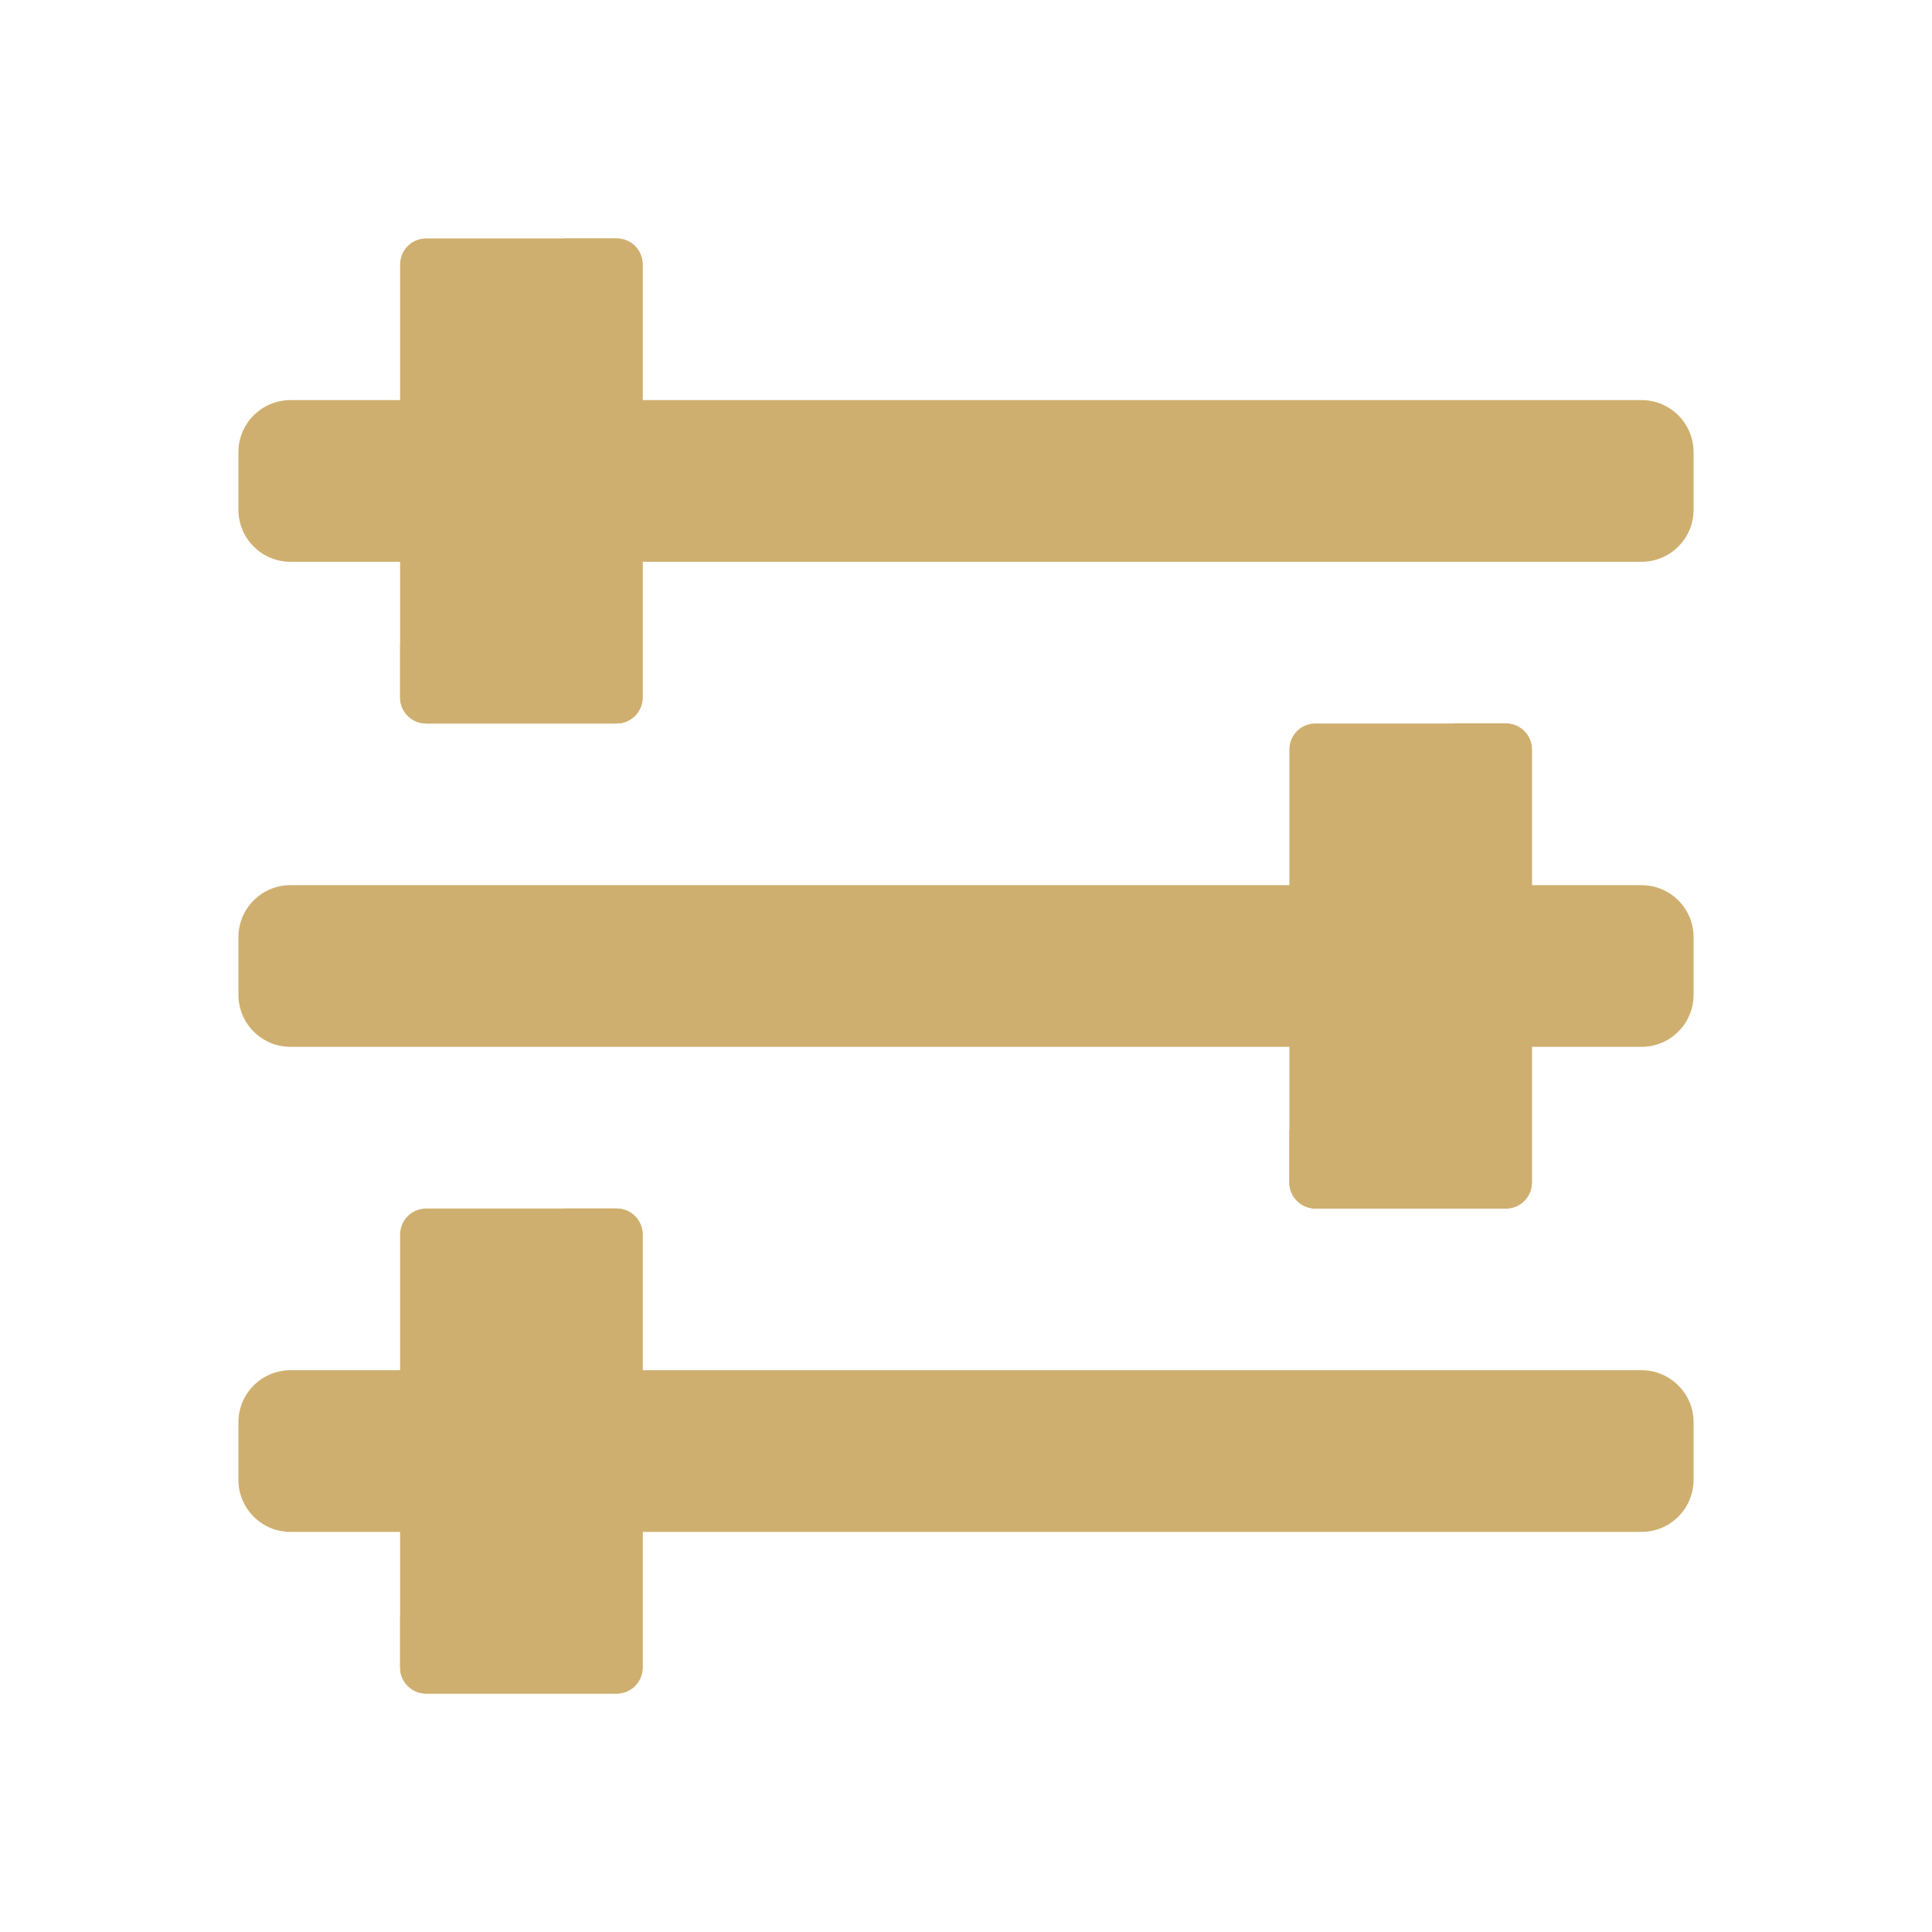
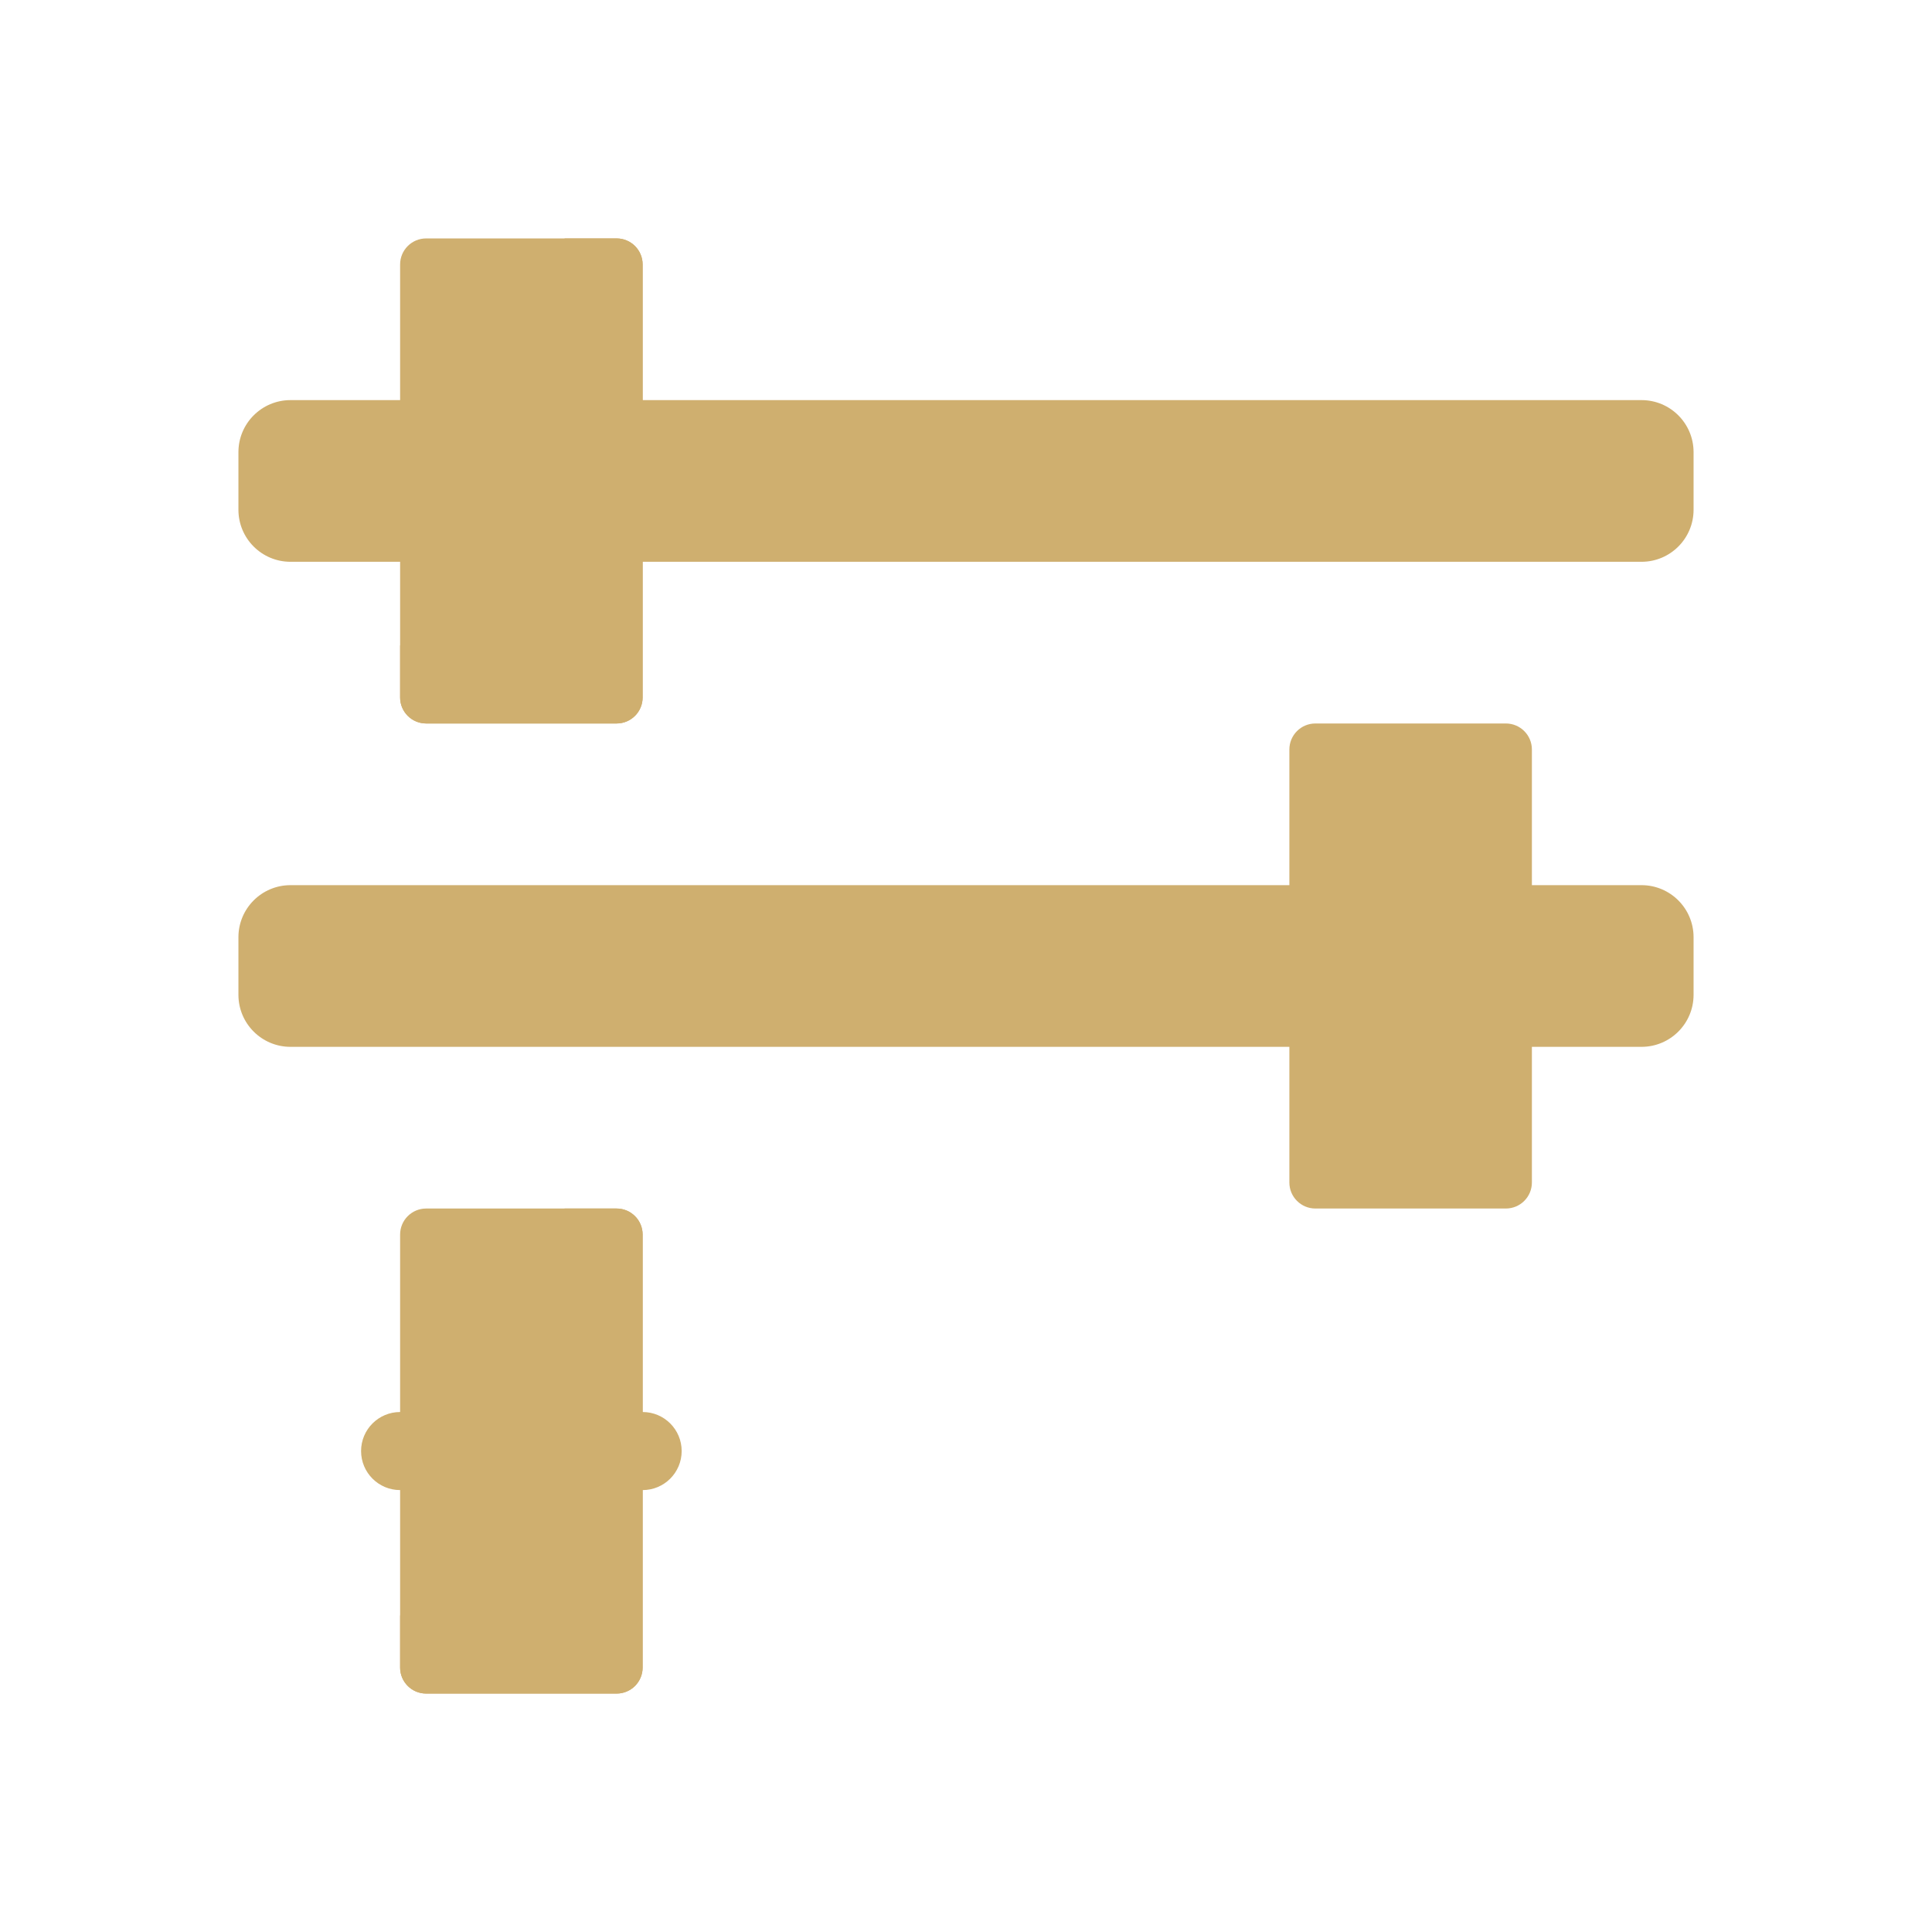
<svg xmlns="http://www.w3.org/2000/svg" width="512" height="512" viewBox="0 0 512 512" fill="none">
  <path d="M435.02 148.881H76.981C69.362 148.881 63.186 142.706 63.186 135.087V119.828C63.186 112.209 69.362 106.034 76.981 106.034H435.02C442.638 106.034 448.814 112.209 448.814 119.828V135.087C448.814 142.706 442.638 148.881 435.02 148.881Z" fill="#CFAF6F" />
-   <path d="M435.02 405.966H76.981C69.362 405.966 63.186 399.791 63.186 392.172V376.913C63.186 369.294 69.362 363.119 76.981 363.119H435.02C442.638 363.119 448.814 369.294 448.814 376.913V392.172C448.814 399.791 442.638 405.966 435.02 405.966Z" fill="#CFAF6F" />
  <path d="M63.186 263.63C63.186 271.249 69.362 277.424 76.981 277.424H435.02C442.638 277.424 448.814 271.249 448.814 263.63V248.371C448.814 240.752 442.638 234.576 435.02 234.576H76.981C69.362 234.576 63.186 240.752 63.186 248.371V263.63Z" fill="#CFAF6F" />
  <path d="M163.408 191.729H112.931C109.122 191.729 106.034 188.641 106.034 184.832V70.083C106.034 66.274 109.122 63.186 112.931 63.186H163.408C167.217 63.186 170.305 66.274 170.305 70.083V184.832C170.305 188.641 167.217 191.729 163.408 191.729Z" fill="#CFAF6F" />
  <path d="M163.408 448.814H112.931C109.122 448.814 106.034 445.726 106.034 441.917V327.168C106.034 323.359 109.122 320.271 112.931 320.271H163.408C167.217 320.271 170.305 323.359 170.305 327.168V441.917C170.305 445.726 167.217 448.814 163.408 448.814Z" fill="#CFAF6F" />
  <path d="M341.695 313.374C341.695 317.184 344.783 320.271 348.592 320.271H399.069C402.878 320.271 405.966 317.184 405.966 313.374V198.626C405.966 194.816 402.878 191.729 399.069 191.729H348.592C344.783 191.729 341.695 194.816 341.695 198.626V313.374Z" fill="#CFAF6F" />
  <path d="M163.408 320.271H149.614V421.225C149.614 425.035 146.526 428.122 142.717 428.122H106.034V441.917C106.034 445.726 109.122 448.814 112.931 448.814H163.408C167.217 448.814 170.305 445.726 170.305 441.917V327.168C170.305 323.359 167.217 320.271 163.408 320.271Z" fill="#CFAF6F" />
  <path d="M163.408 63.186H149.614V164.14C149.614 167.95 146.526 171.037 142.717 171.037H106.034V184.832C106.034 188.641 109.122 191.729 112.931 191.729H163.408C167.217 191.729 170.305 188.641 170.305 184.832V70.083C170.305 66.274 167.217 63.186 163.408 63.186Z" fill="#CFAF6F" />
-   <path d="M399.069 191.729H385.275V292.683C385.275 296.492 382.187 299.58 378.378 299.58H341.695V313.374C341.695 317.184 344.783 320.271 348.592 320.271H399.069C402.878 320.271 405.966 317.184 405.966 313.374V198.626C405.966 194.816 402.878 191.729 399.069 191.729Z" fill="#CFAF6F" />
  <path d="M170.305 394.888H106.034C100.32 394.888 95.689 390.256 95.689 384.543C95.689 378.829 100.32 374.198 106.034 374.198H170.305C176.018 374.198 180.65 378.829 180.65 384.543C180.65 390.256 176.018 394.888 170.305 394.888Z" fill="#CFAF6F" />
  <path d="M405.966 266.345H341.695C335.98 266.345 331.35 261.713 331.35 256C331.35 250.287 335.981 245.655 341.695 245.655H405.966C411.681 245.655 416.311 250.287 416.311 256C416.311 261.713 411.681 266.345 405.966 266.345Z" fill="#CFAF6F" />
  <path d="M170.367 137.864H106.095C100.382 137.864 95.751 133.233 95.751 127.519C95.751 121.806 100.382 117.174 106.095 117.174H170.367C176.08 117.174 180.712 121.806 180.712 127.519C180.712 133.233 176.08 137.864 170.367 137.864Z" fill="#CFAF6F" />
</svg>